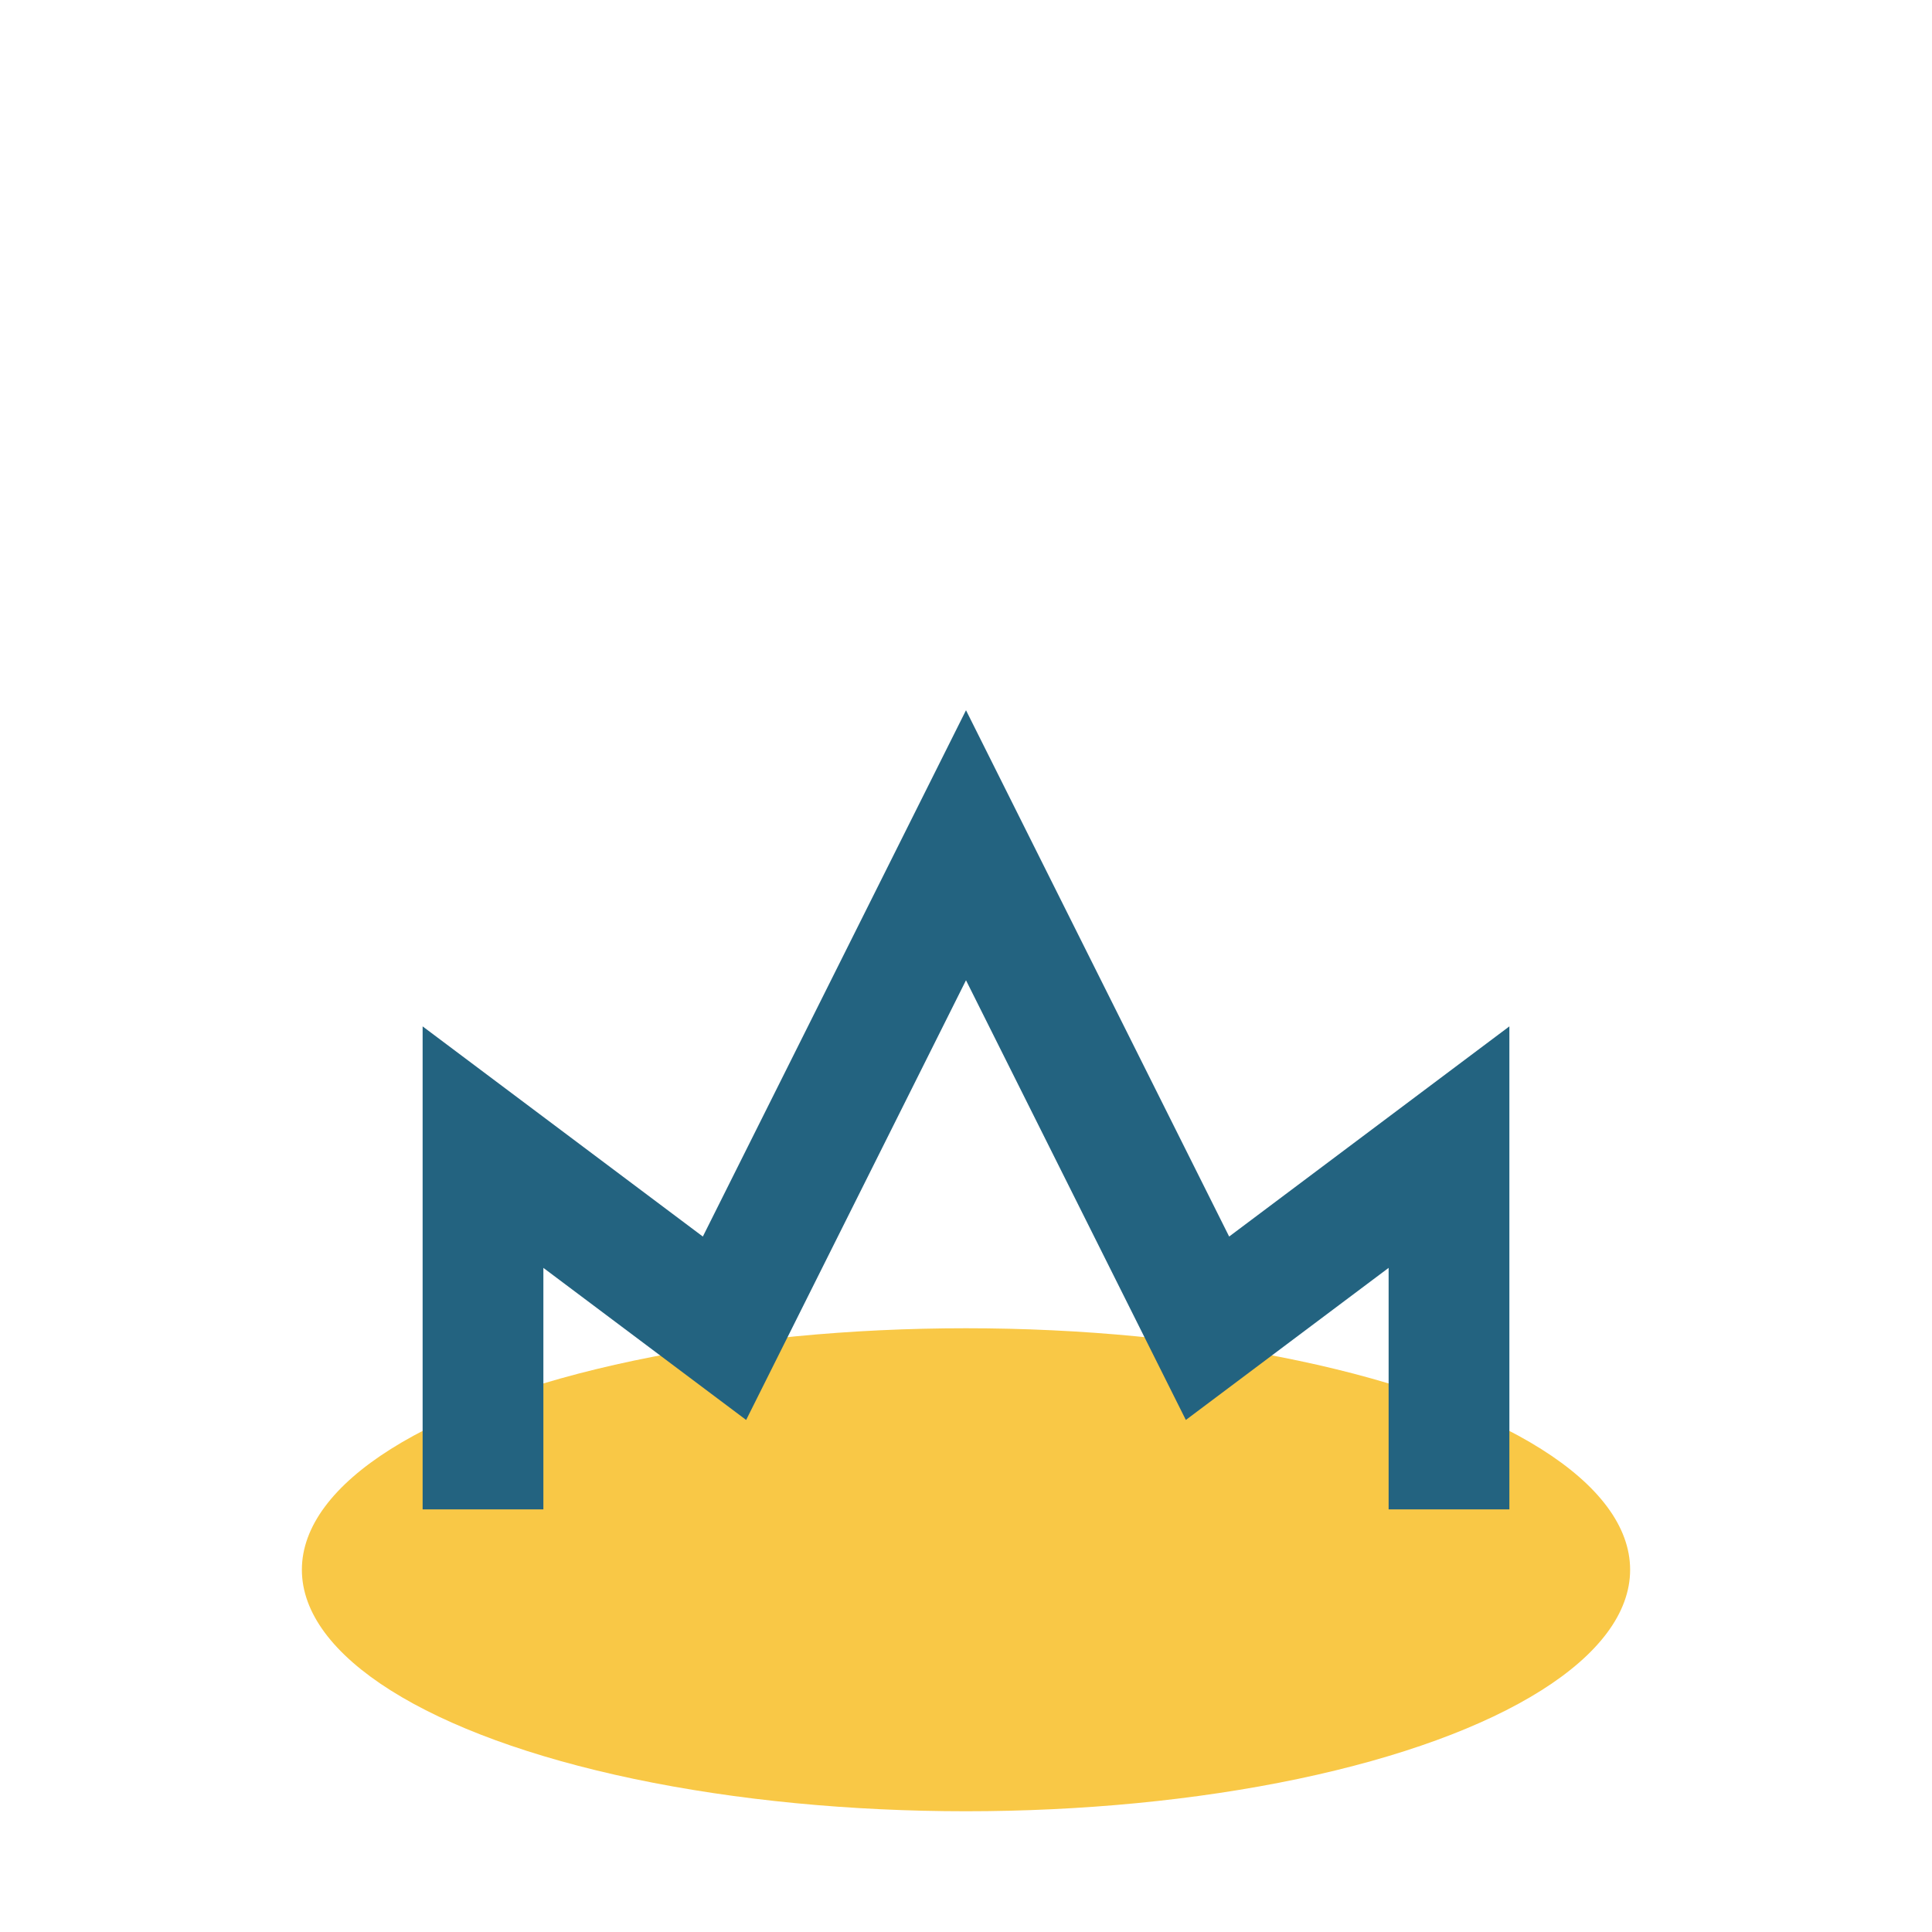
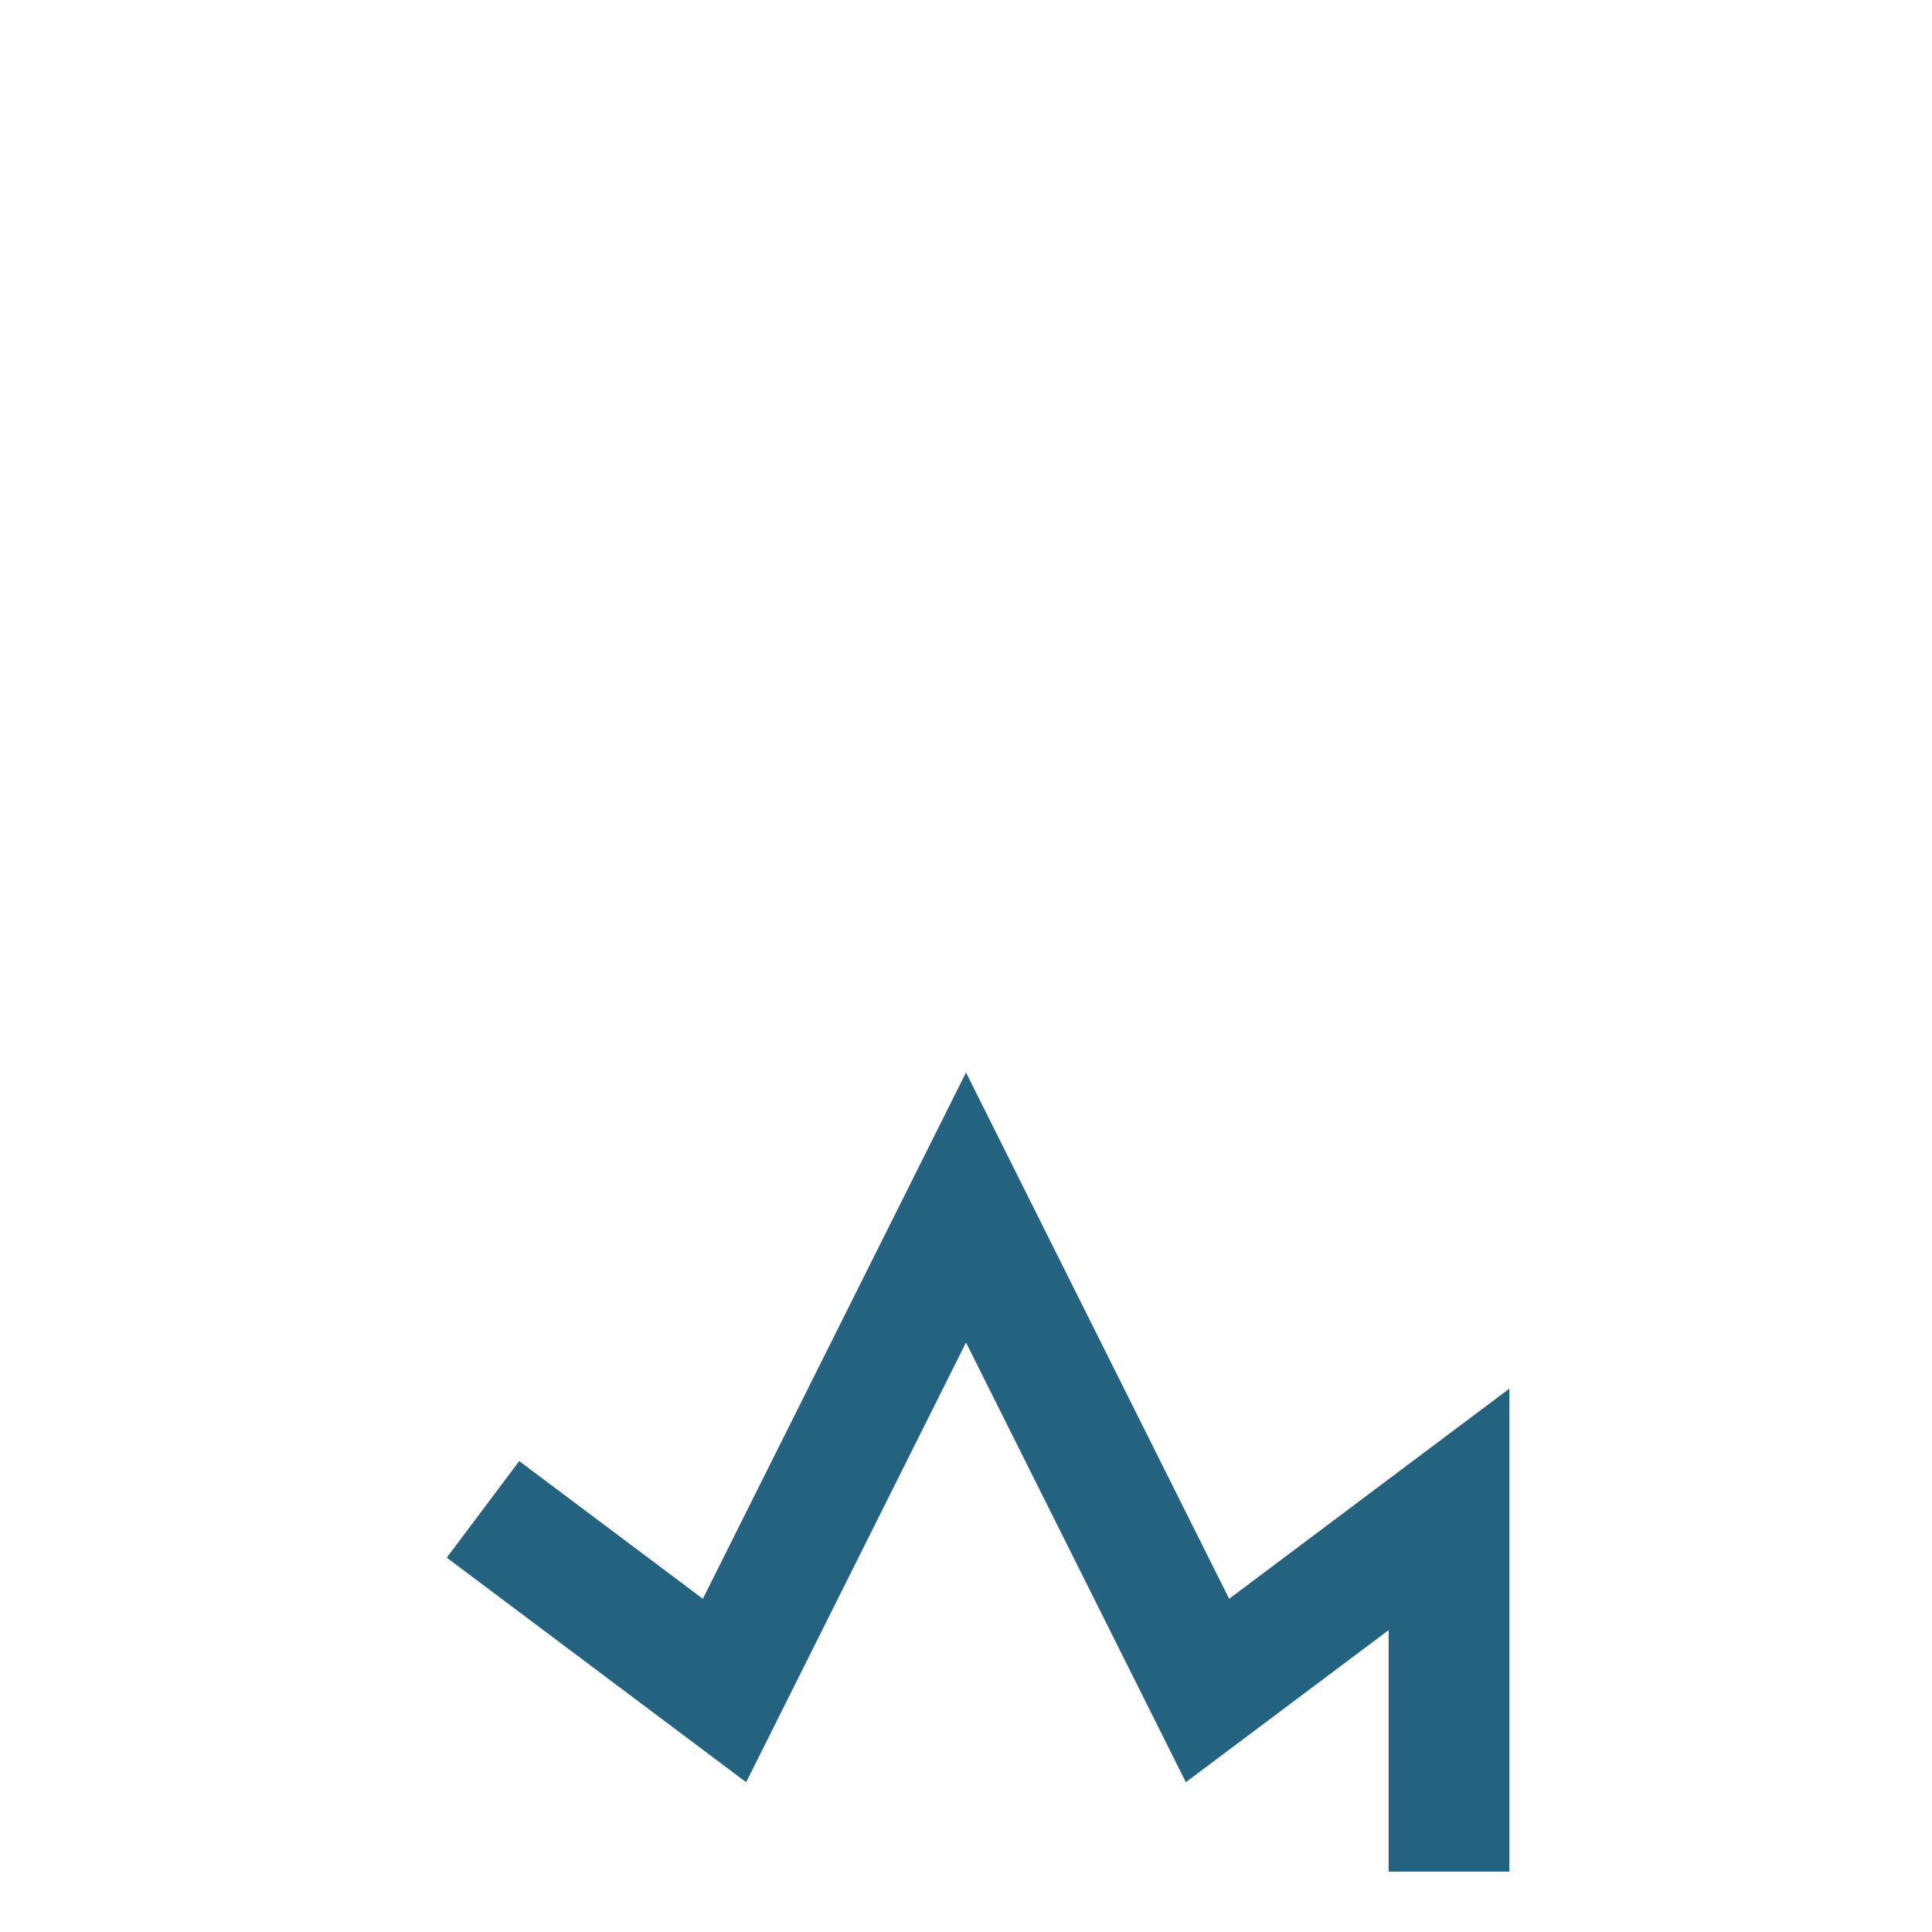
<svg xmlns="http://www.w3.org/2000/svg" width="32" height="32" viewBox="0 0 32 32">
-   <ellipse cx="16" cy="26" rx="11" ry="4" fill="#F9C846" />
-   <path d="M8 25v-6l4 3 4-8 4 8 4-3v6" fill="none" stroke="#236380" stroke-width="2" />
+   <path d="M8 25l4 3 4-8 4 8 4-3v6" fill="none" stroke="#236380" stroke-width="2" />
</svg>